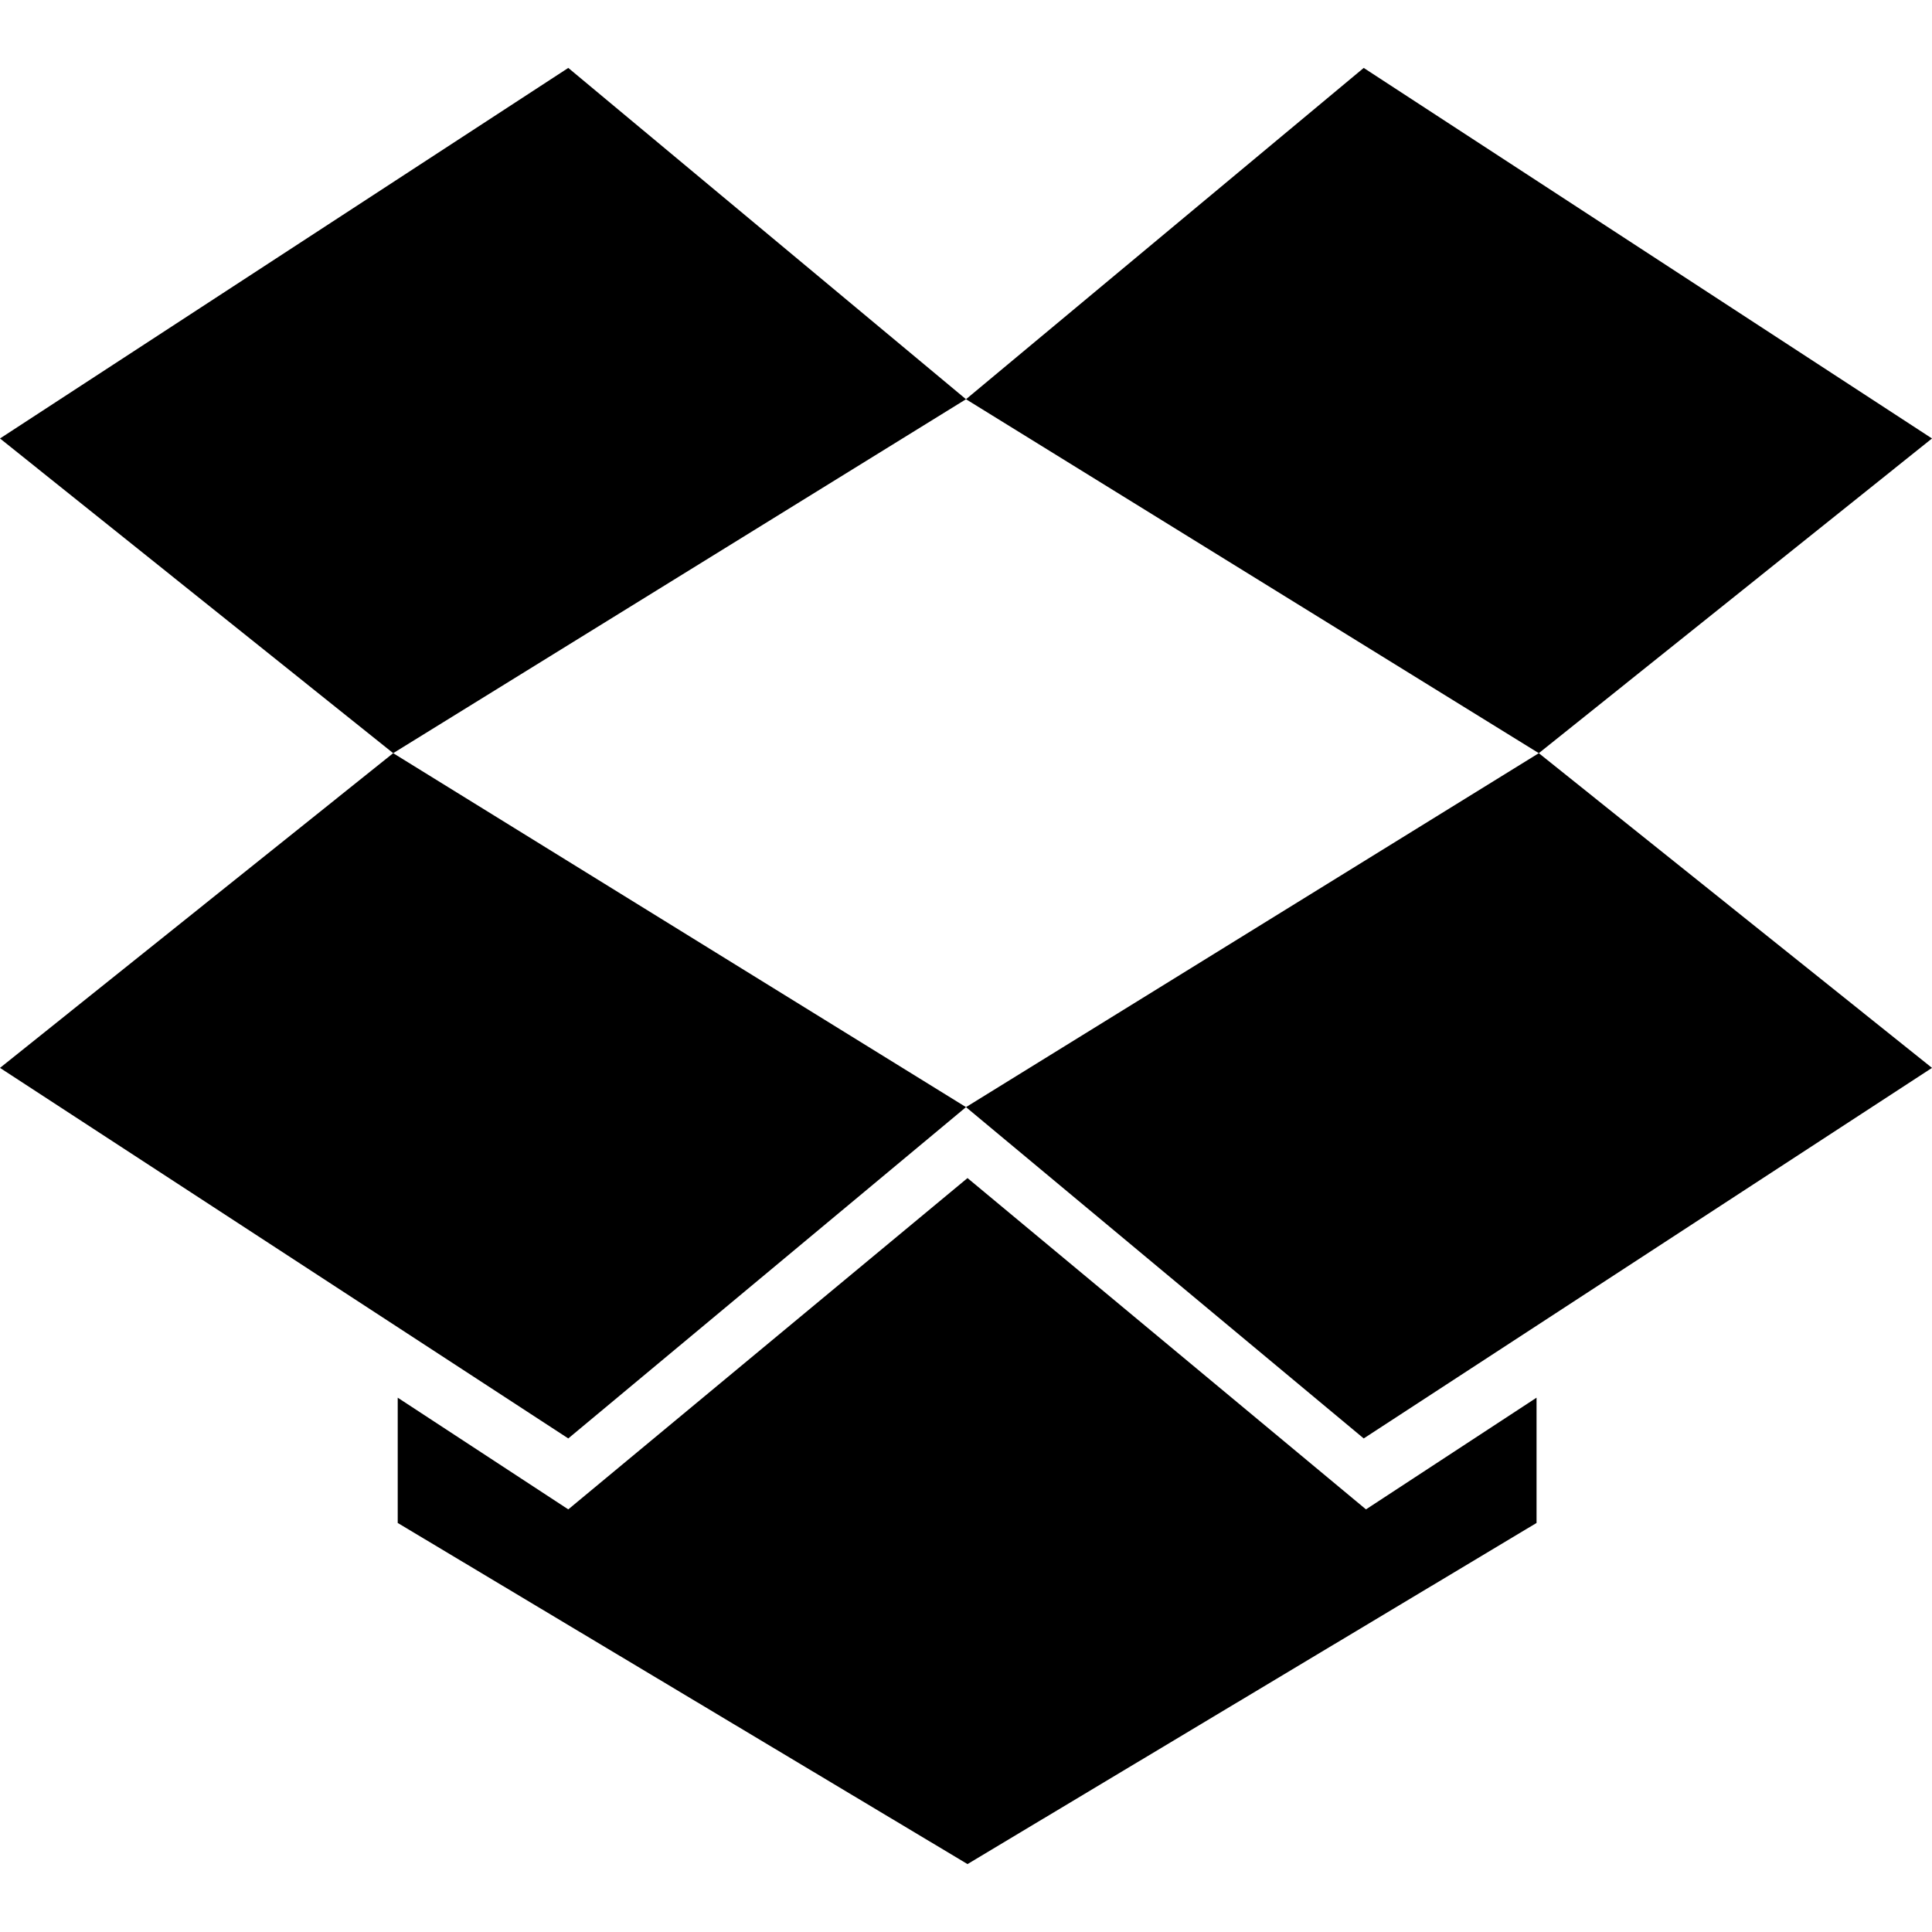
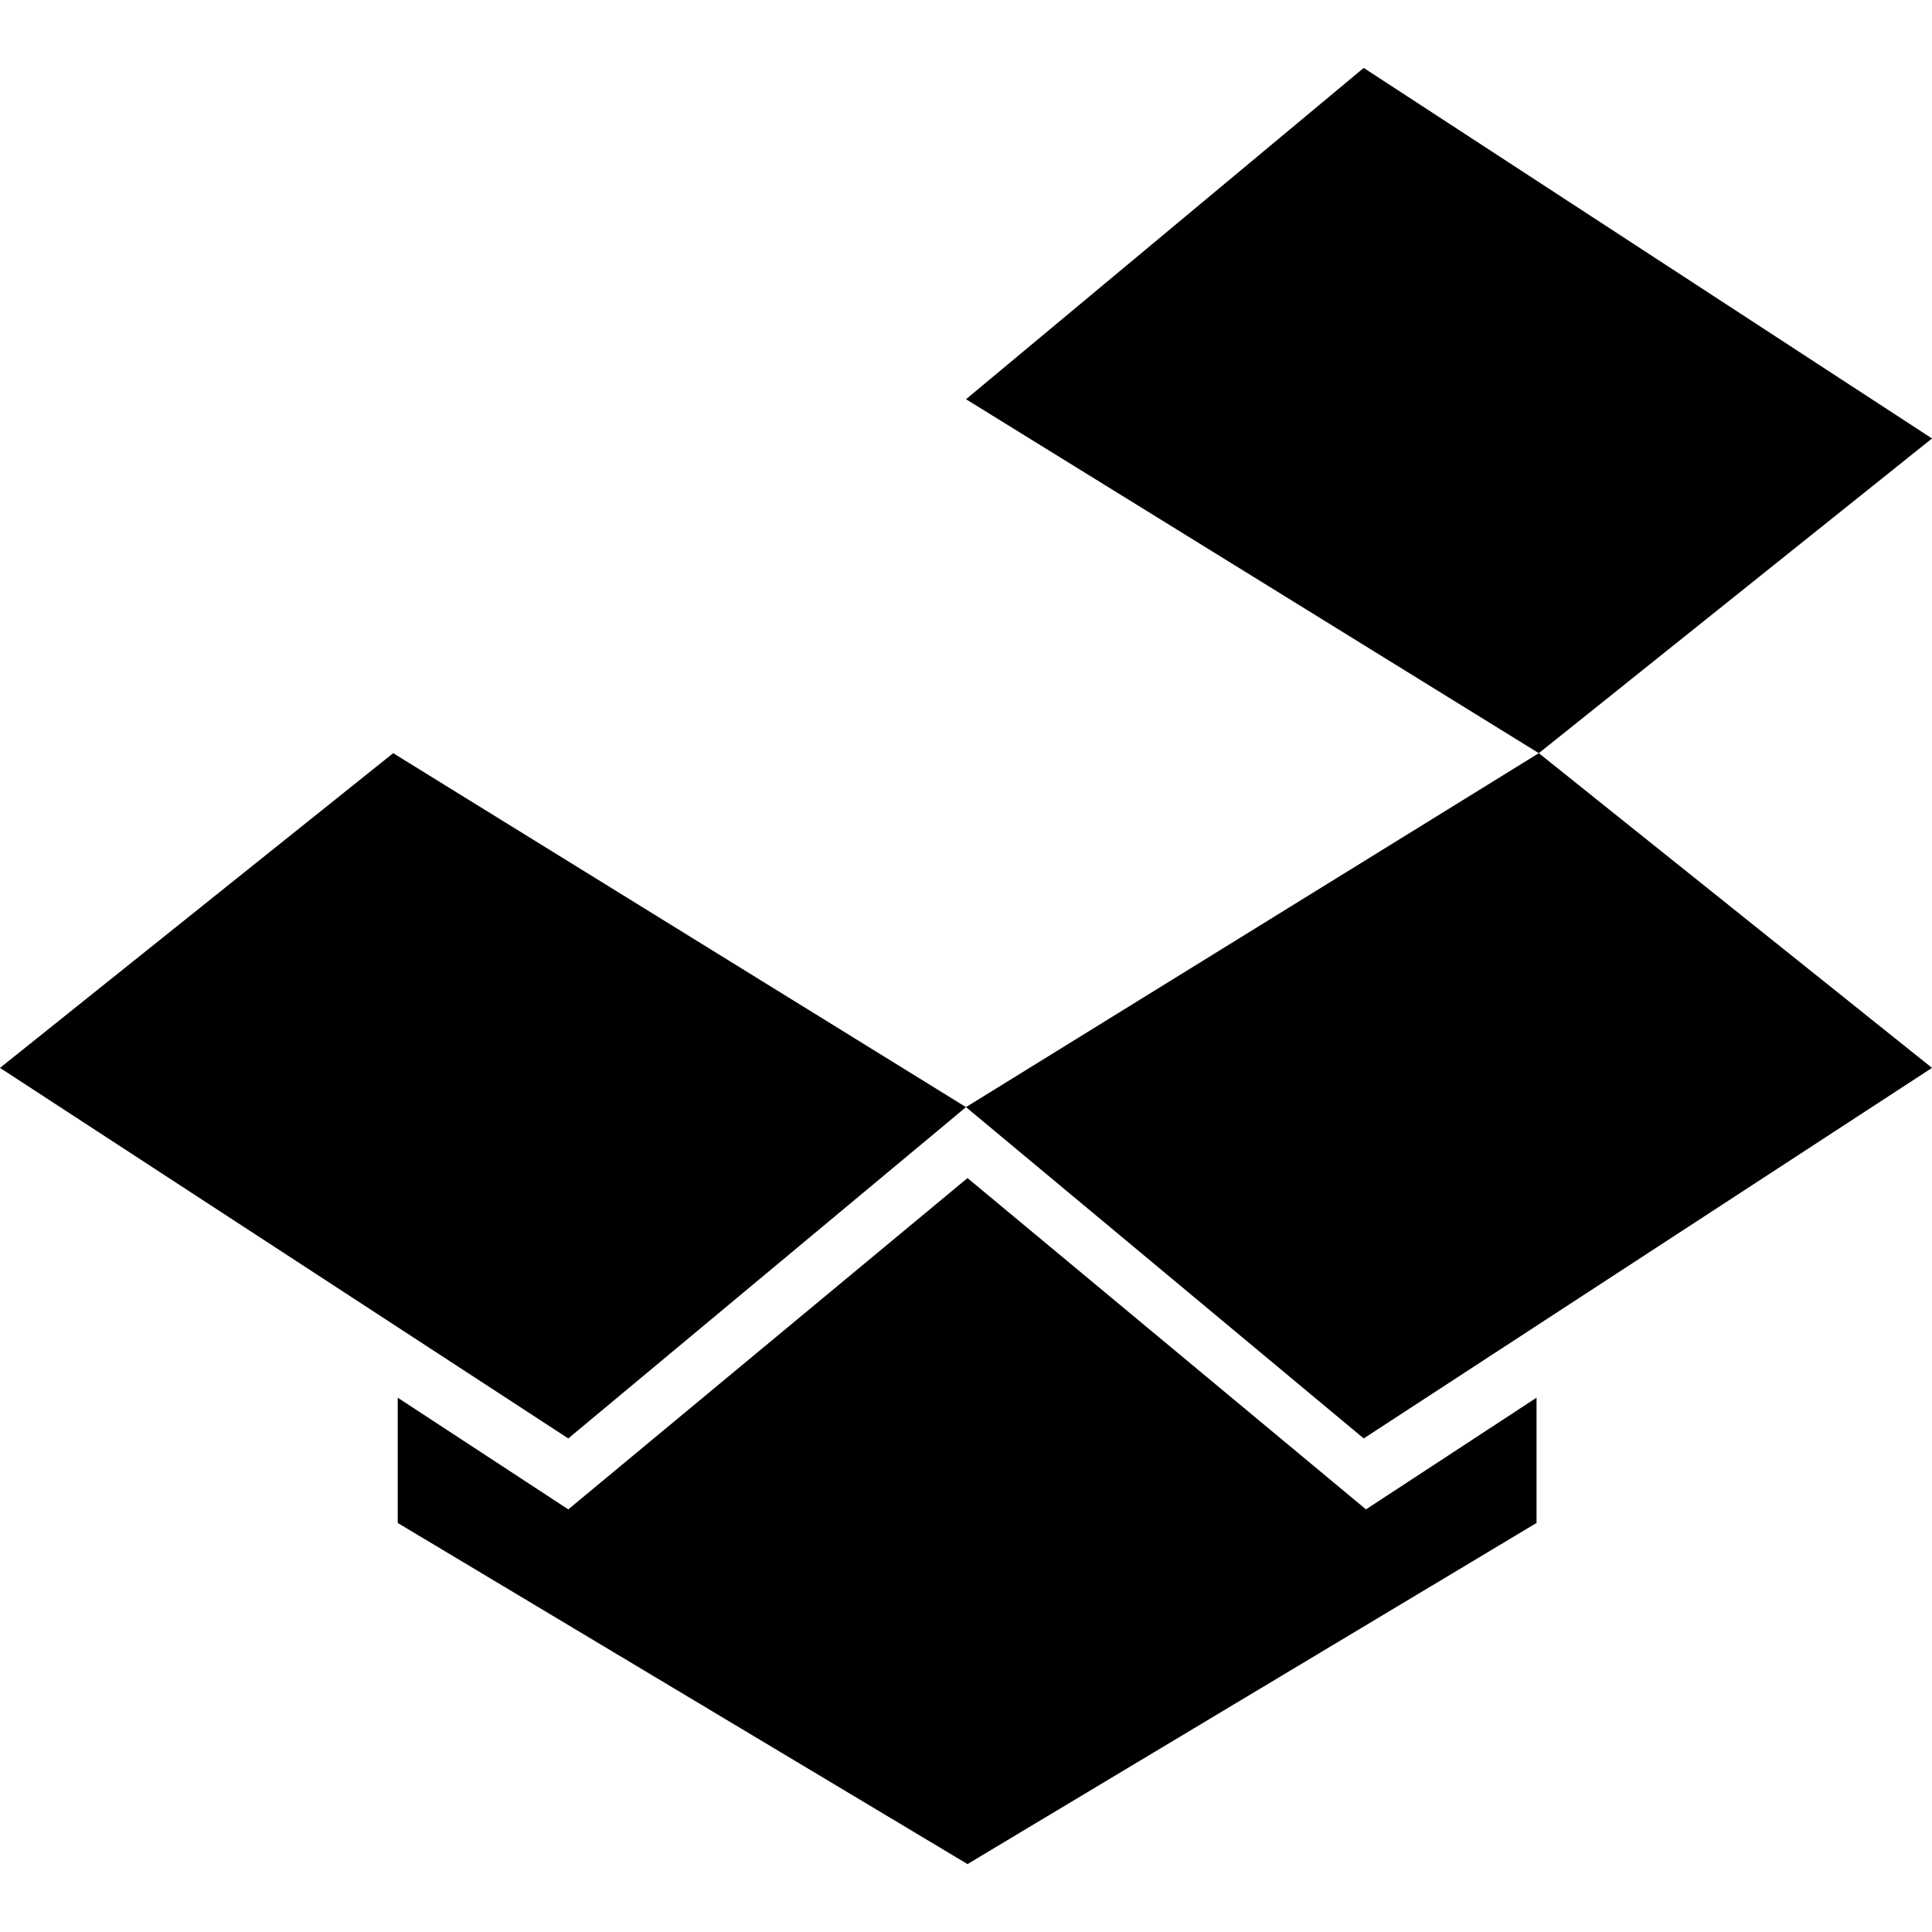
<svg xmlns="http://www.w3.org/2000/svg" fill="#000000" height="800px" width="800px" version="1.1" id="Layer_1" viewBox="-271 282 256 238" xml:space="preserve">
  <g>
    <polygon points="-271,414.5 -195.7,463.6 -143,419.7 -218.9,372.8  " />
-     <polygon points="-195.7,282 -271,331.1 -218.9,372.8 -143,325.9  " />
    <polygon points="-15,331.1 -90.3,282 -143,325.9 -67.1,372.8  " />
    <polygon points="-143,419.7 -90.3,463.6 -15,414.5 -67.1,372.8  " />
    <polygon points="-142.8,429.1 -195.7,473 -218.3,458.2 -218.3,474.8 -142.8,520 -67.4,474.8 -67.4,458.2 -90,473  " />
  </g>
</svg>